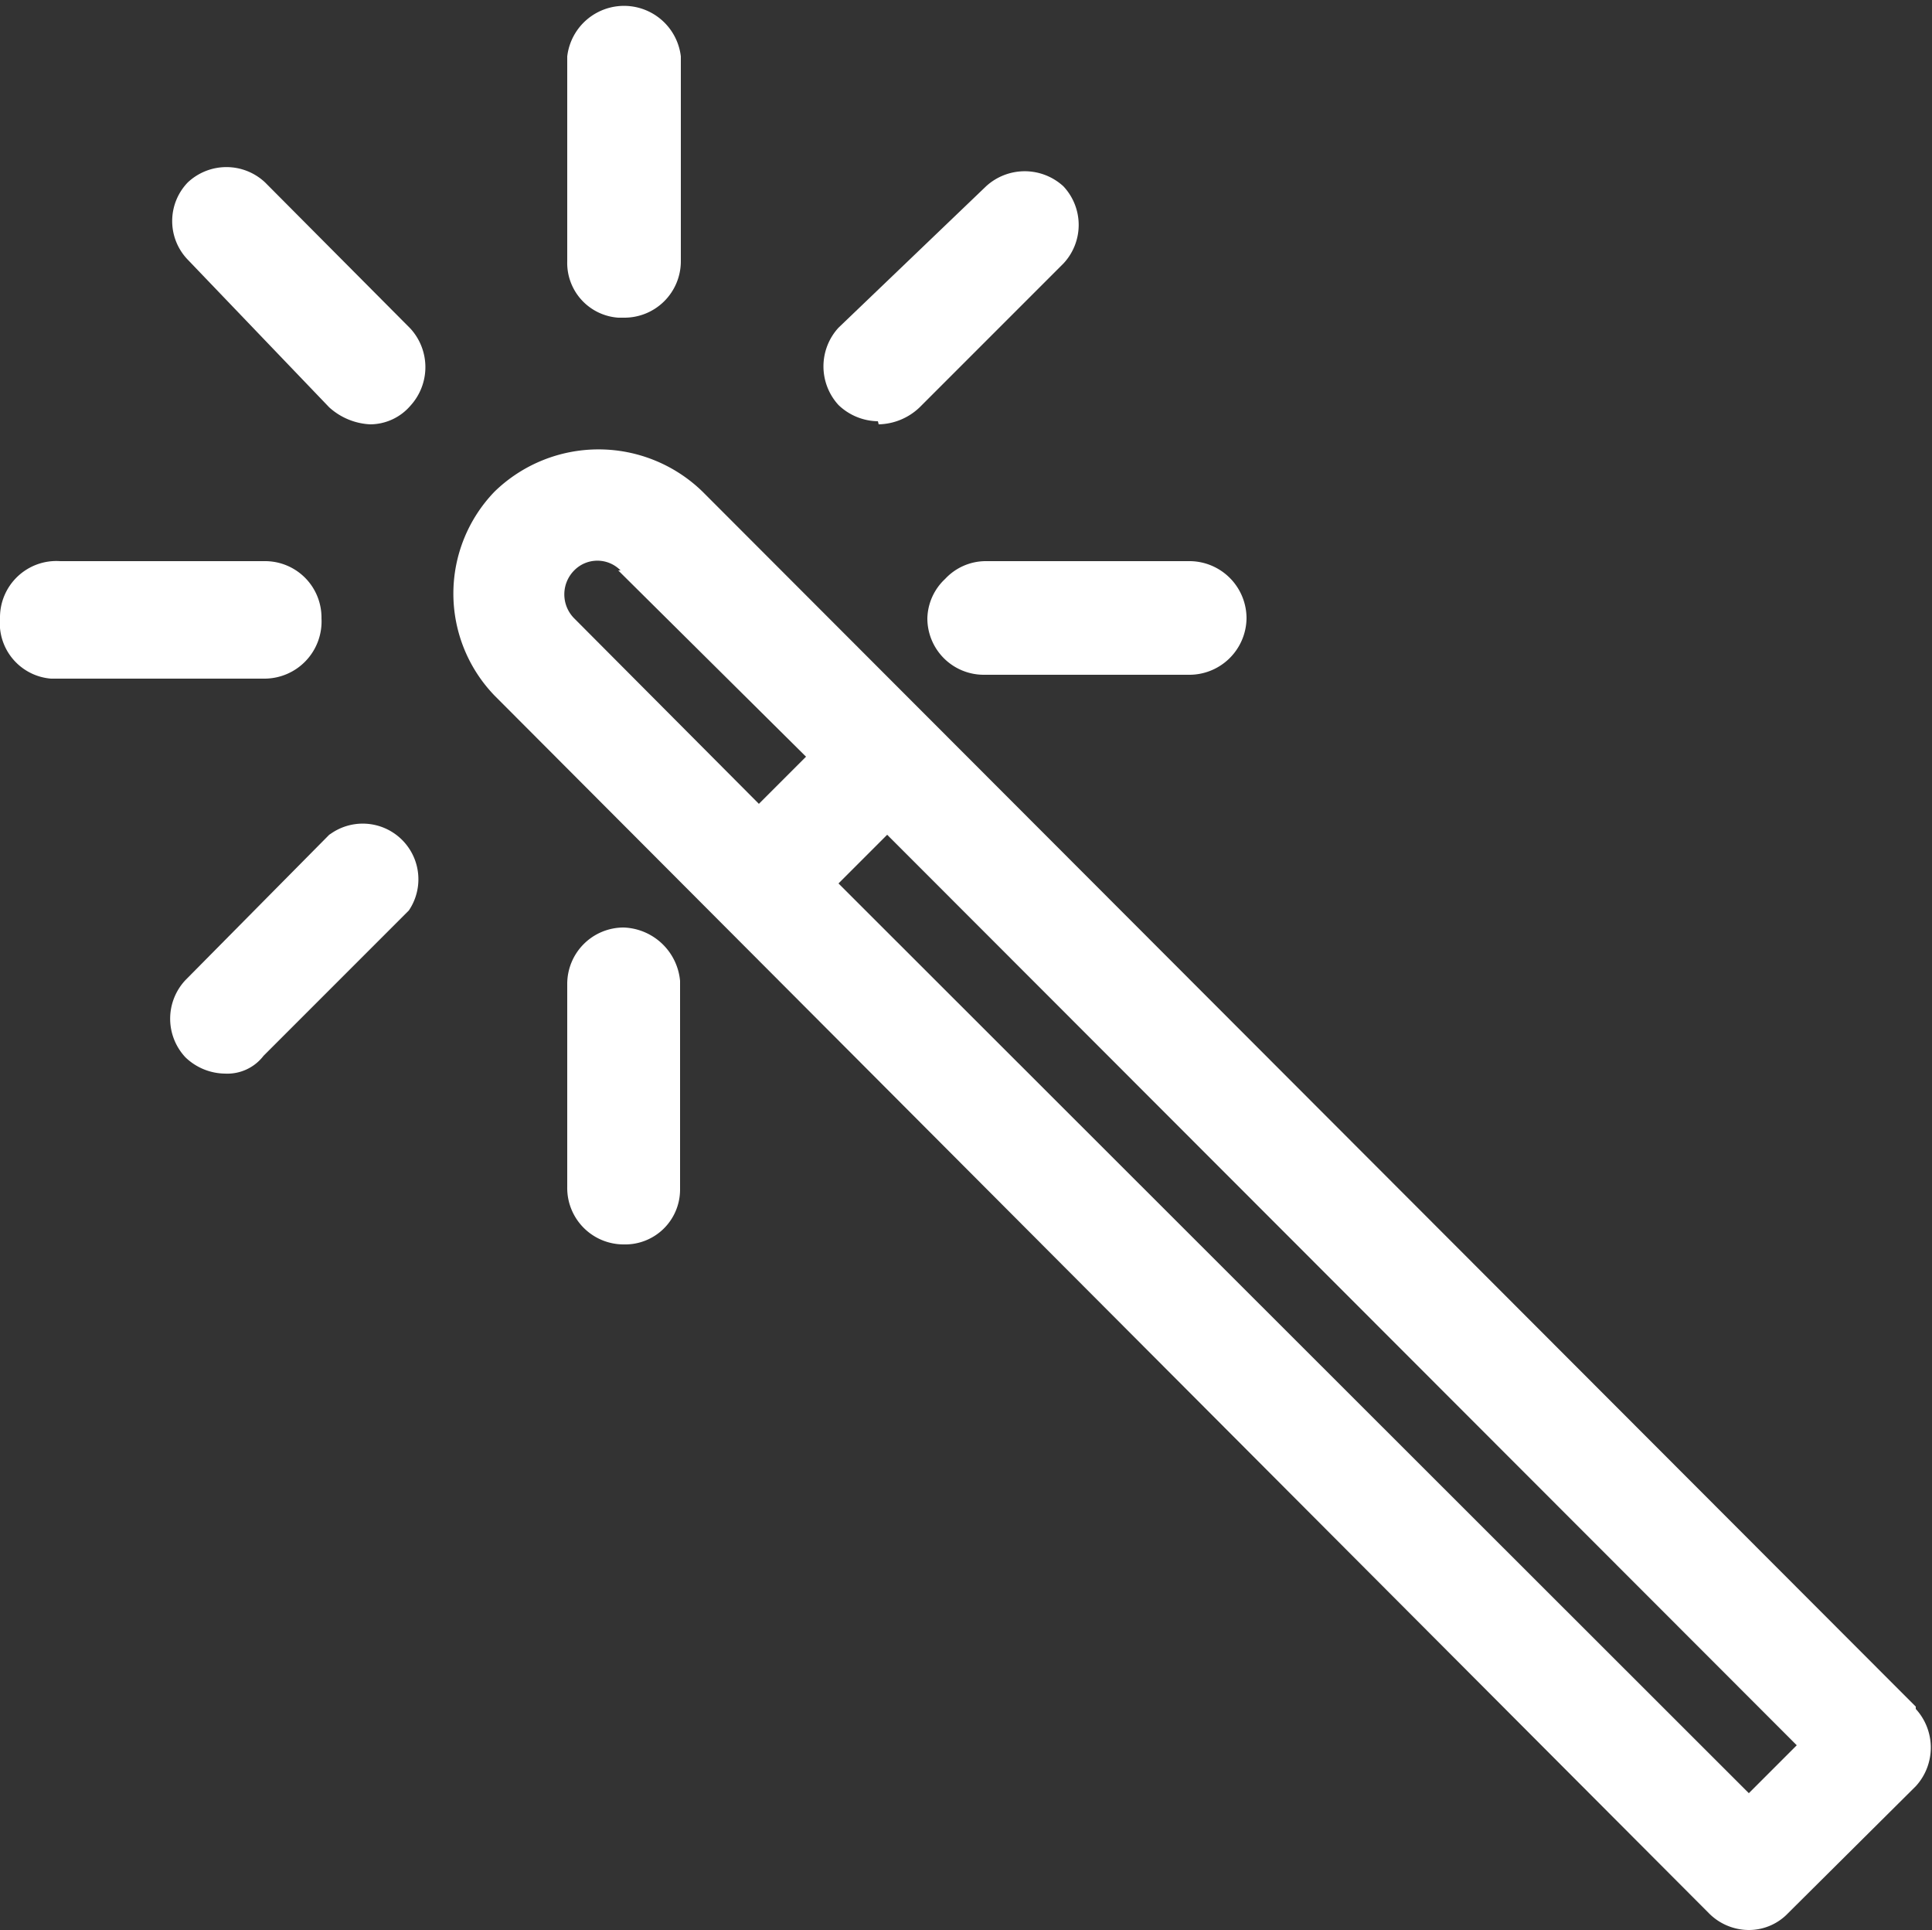
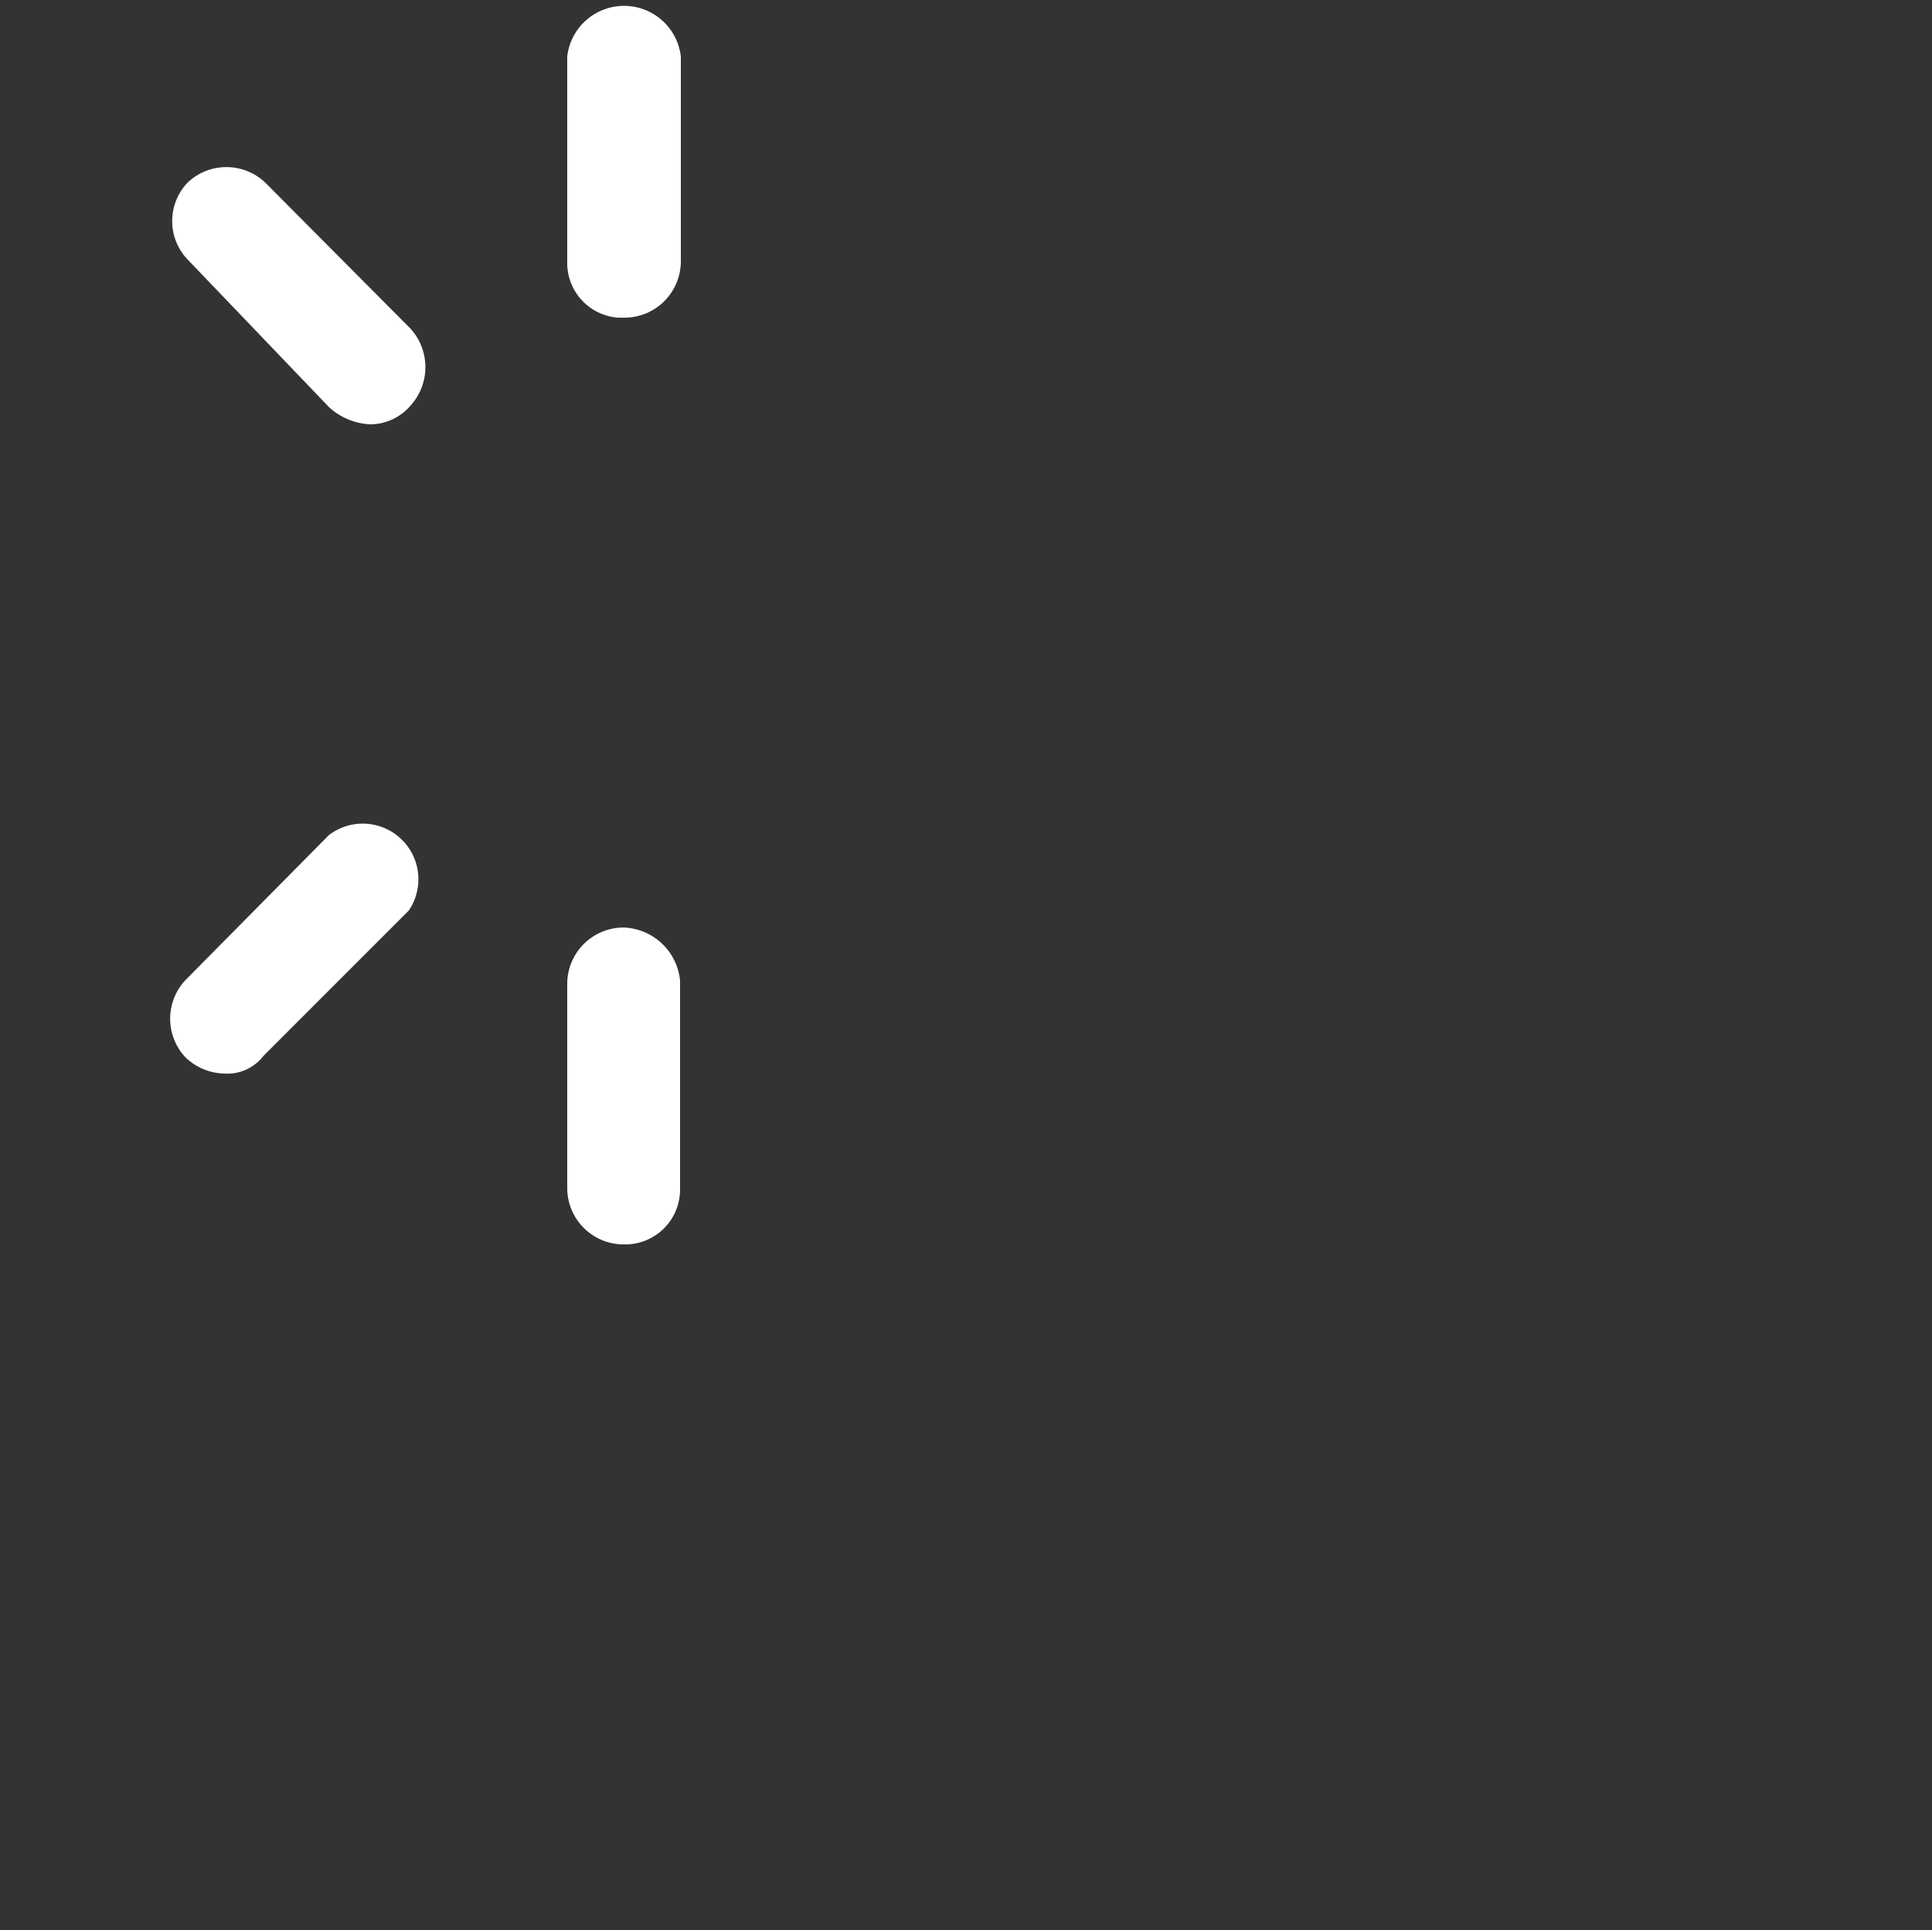
<svg xmlns="http://www.w3.org/2000/svg" id="Layer_1" data-name="Layer 1" viewBox="0 0 25 24.97">
  <rect x="0" y="0" width="25" height="24.97" fill="#333333" stroke="none" />
  <title>selectair_ui-surprise</title>
  <g id="Group_1437" data-name="Group 1437">
    <path id="Path_235" data-name="Path 235" d="M3.43,2.36a.73.73,0,0,0-1,0,.72.72,0,0,0,0,1L4.26,5.27a.85.85,0,0,0,.53.22.69.69,0,0,0,.52-.24.74.74,0,0,0,0-1Z" transform="translate(0 0)" style="fill:#fff" />
    <path id="Path_233" data-name="Path 233" d="M8.07,4.11a.73.73,0,0,0,.74-.73h0V.73a.74.74,0,0,0-1.47,0V3.38A.71.71,0,0,0,8,4.11Z" transform="translate(0 0)" style="fill:#fff" />
    <path id="Path_234" data-name="Path 234" d="M8.07,12a.73.73,0,0,0-.73.73h0v2.63a.73.73,0,0,0,.73.74h0a.71.71,0,0,0,.73-.71h0V12.69A.76.76,0,0,0,8.07,12Z" transform="translate(0 0)" style="fill:#fff" />
-     <path id="Path_236" data-name="Path 236" d="M4.16,8a.73.73,0,0,0-.73-.74H.78A.73.73,0,0,0,0,8H0a.72.72,0,0,0,.66.78H3.41A.74.74,0,0,0,4.16,8Z" transform="translate(0 0)" style="fill:#fff" />
-     <path id="Path_237" data-name="Path 237" d="M12.23,7.49A.72.72,0,0,0,12,8V8a.73.73,0,0,0,.73.73h2.65A.74.74,0,0,0,16.13,8a.74.74,0,0,0-.73-.74H12.75A.72.72,0,0,0,12.23,7.49Z" transform="translate(0 0)" style="fill:#fff" />
    <path id="Path_238" data-name="Path 238" d="M4.26,10.8,2.4,12.68a.73.73,0,0,0,0,1,.75.75,0,0,0,.51.21.59.59,0,0,0,.5-.23l1.88-1.88a.72.72,0,0,0-1-1Z" transform="translate(0 0)" style="fill:#fff" />
-     <path id="Path_239" data-name="Path 239" d="M11.37,5.49a.79.79,0,0,0,.53-.22l1.86-1.86a.73.73,0,0,0,0-1,.74.74,0,0,0-1,0L10.85,4.24a.74.74,0,0,0,0,1,.75.75,0,0,0,.51.21Z" transform="translate(0 0)" style="fill:#fff" />
-     <path id="Path_240" data-name="Path 240" d="M24.79,22.08,9.09,6.36a1.93,1.93,0,0,0-2.69,0A1.9,1.9,0,0,0,6.4,9L22.11,24.75a.73.73,0,0,0,.52.22.7.7,0,0,0,.51-.22l1.65-1.64a.74.74,0,0,0,0-1ZM10.43,9.79l-.61.61L7.43,8a.44.44,0,0,1,0-.62.42.42,0,0,1,.6,0H8ZM23.25,22.58l-.62.62L10.85,11.43l.63-.63Z" transform="translate(0 0)" style="fill:#fff" />
  </g>
</svg>